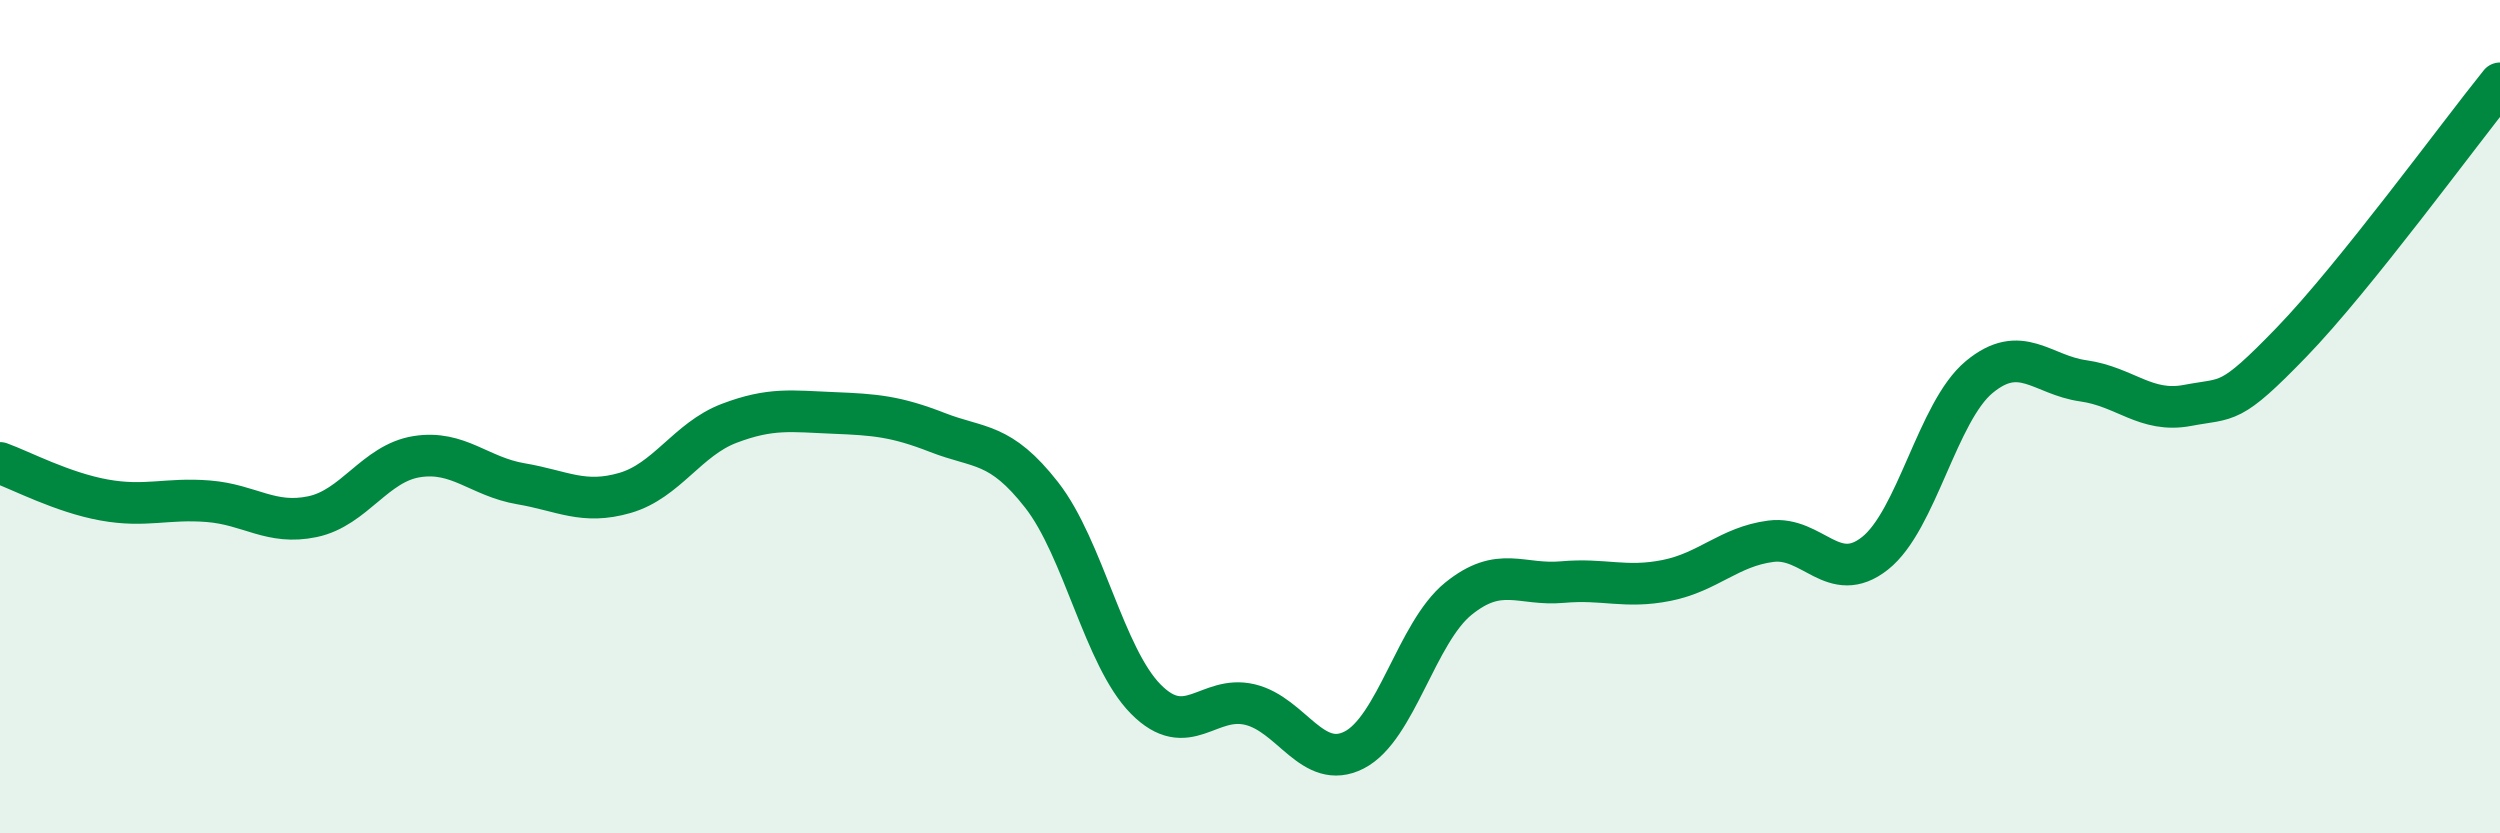
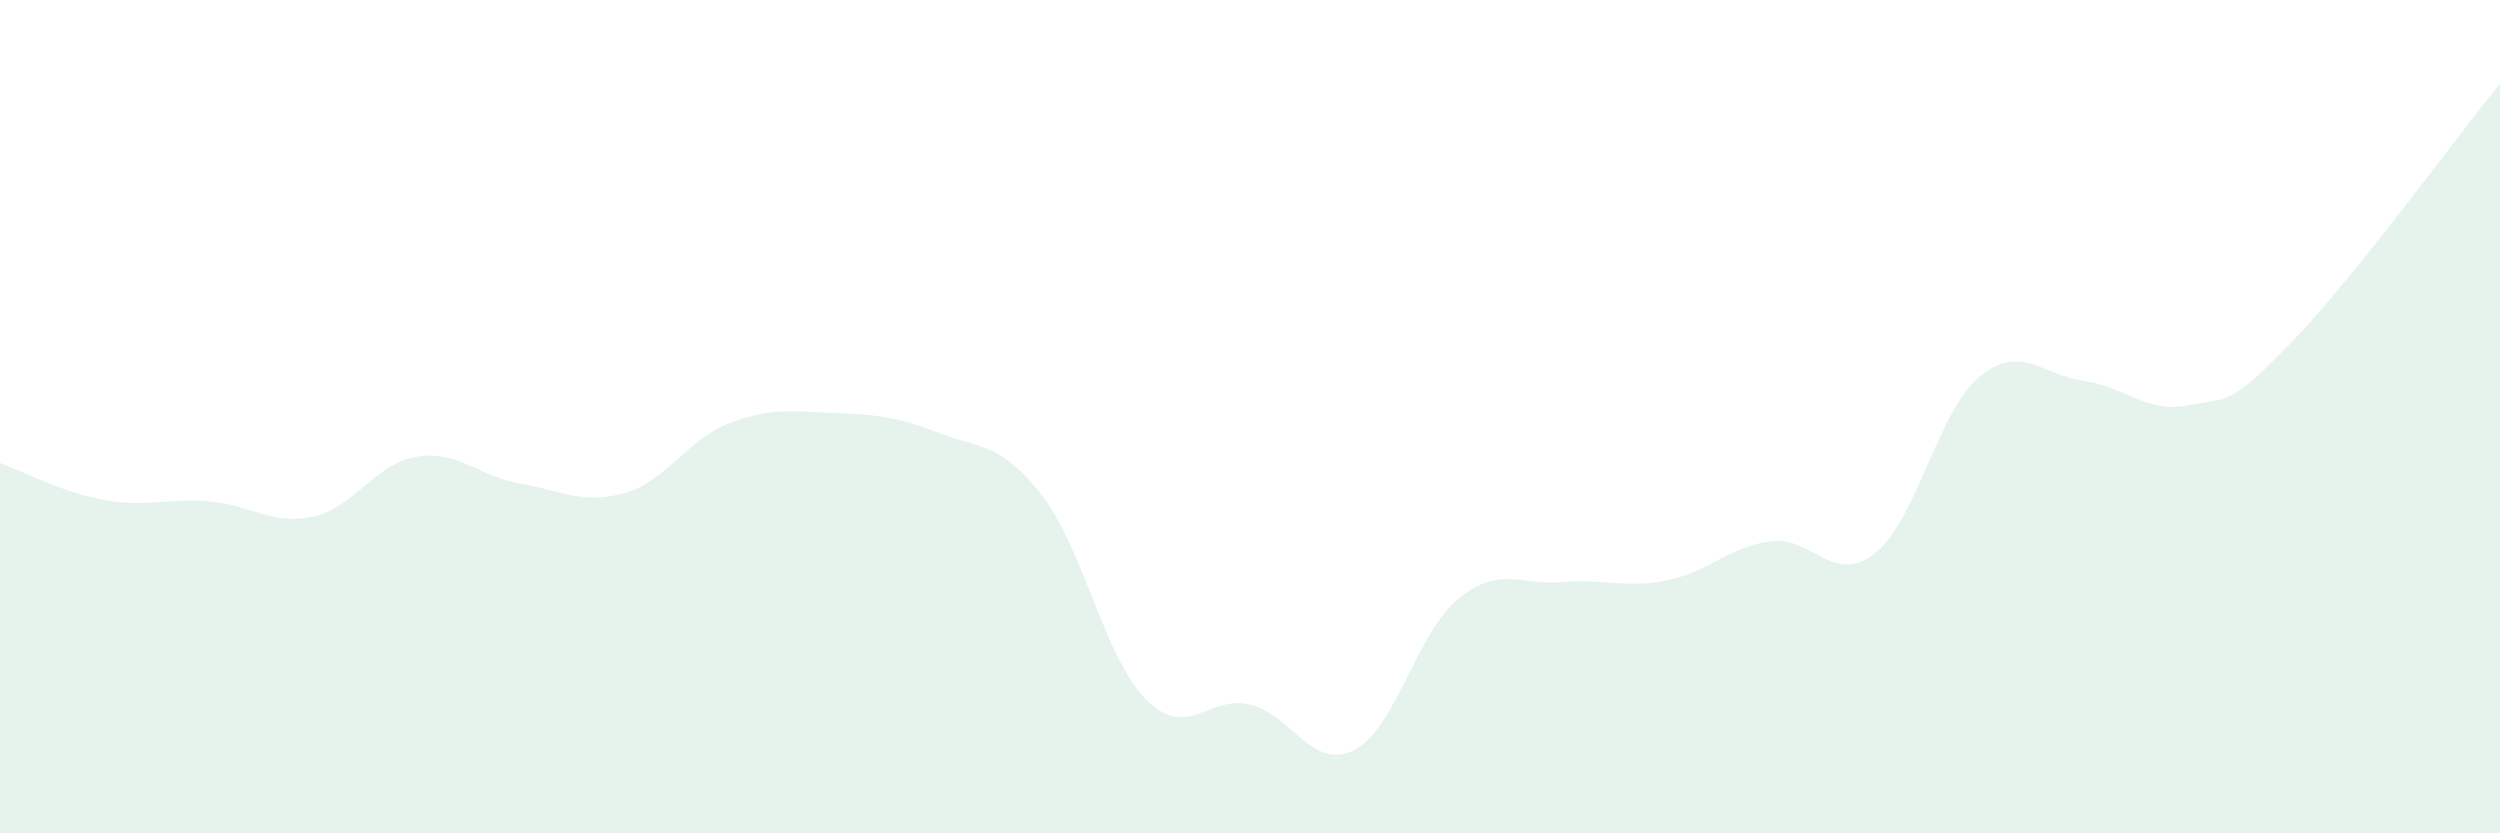
<svg xmlns="http://www.w3.org/2000/svg" width="60" height="20" viewBox="0 0 60 20">
  <path d="M 0,11.11 C 0.5,11.29 1.5,11.82 2.5,12 C 3.5,12.18 4,11.95 5,12.03 C 6,12.11 6.5,12.61 7.5,12.4 C 8.5,12.19 9,11.12 10,10.96 C 11,10.8 11.5,11.44 12.5,11.61 C 13.5,11.78 14,12.12 15,11.83 C 16,11.54 16.5,10.54 17.5,10.16 C 18.5,9.78 19,9.87 20,9.91 C 21,9.95 21.5,9.99 22.5,10.38 C 23.5,10.77 24,10.6 25,11.88 C 26,13.16 26.5,15.77 27.5,16.78 C 28.5,17.79 29,16.67 30,16.91 C 31,17.15 31.5,18.51 32.5,18 C 33.5,17.49 34,15.18 35,14.37 C 36,13.56 36.5,14.06 37.5,13.97 C 38.5,13.88 39,14.13 40,13.93 C 41,13.73 41.5,13.12 42.5,12.99 C 43.5,12.86 44,14.07 45,13.28 C 46,12.49 46.5,9.88 47.5,9.05 C 48.5,8.22 49,9 50,9.14 C 51,9.28 51.5,9.92 52.5,9.73 C 53.5,9.54 53.5,9.76 55,8.21 C 56.5,6.66 59,3.24 60,2L60 20L0 20Z" fill="#008740" opacity="0.1" stroke-linecap="round" stroke-linejoin="round" />
-   <path d="M 0,11.11 C 0.5,11.29 1.5,11.82 2.5,12 C 3.5,12.18 4,11.95 5,12.03 C 6,12.11 6.5,12.61 7.5,12.4 C 8.5,12.19 9,11.12 10,10.96 C 11,10.8 11.5,11.44 12.5,11.61 C 13.5,11.78 14,12.12 15,11.83 C 16,11.54 16.5,10.54 17.5,10.16 C 18.5,9.78 19,9.87 20,9.91 C 21,9.95 21.5,9.99 22.5,10.38 C 23.5,10.77 24,10.6 25,11.88 C 26,13.16 26.5,15.77 27.5,16.78 C 28.5,17.79 29,16.67 30,16.91 C 31,17.15 31.5,18.51 32.5,18 C 33.5,17.49 34,15.18 35,14.37 C 36,13.56 36.5,14.06 37.5,13.97 C 38.5,13.88 39,14.13 40,13.93 C 41,13.73 41.5,13.12 42.5,12.99 C 43.5,12.86 44,14.07 45,13.28 C 46,12.49 46.5,9.88 47.5,9.05 C 48.5,8.22 49,9 50,9.14 C 51,9.28 51.5,9.92 52.5,9.73 C 53.5,9.54 53.5,9.76 55,8.21 C 56.5,6.66 59,3.24 60,2" stroke="#008740" stroke-width="1" fill="none" stroke-linecap="round" stroke-linejoin="round" />
</svg>